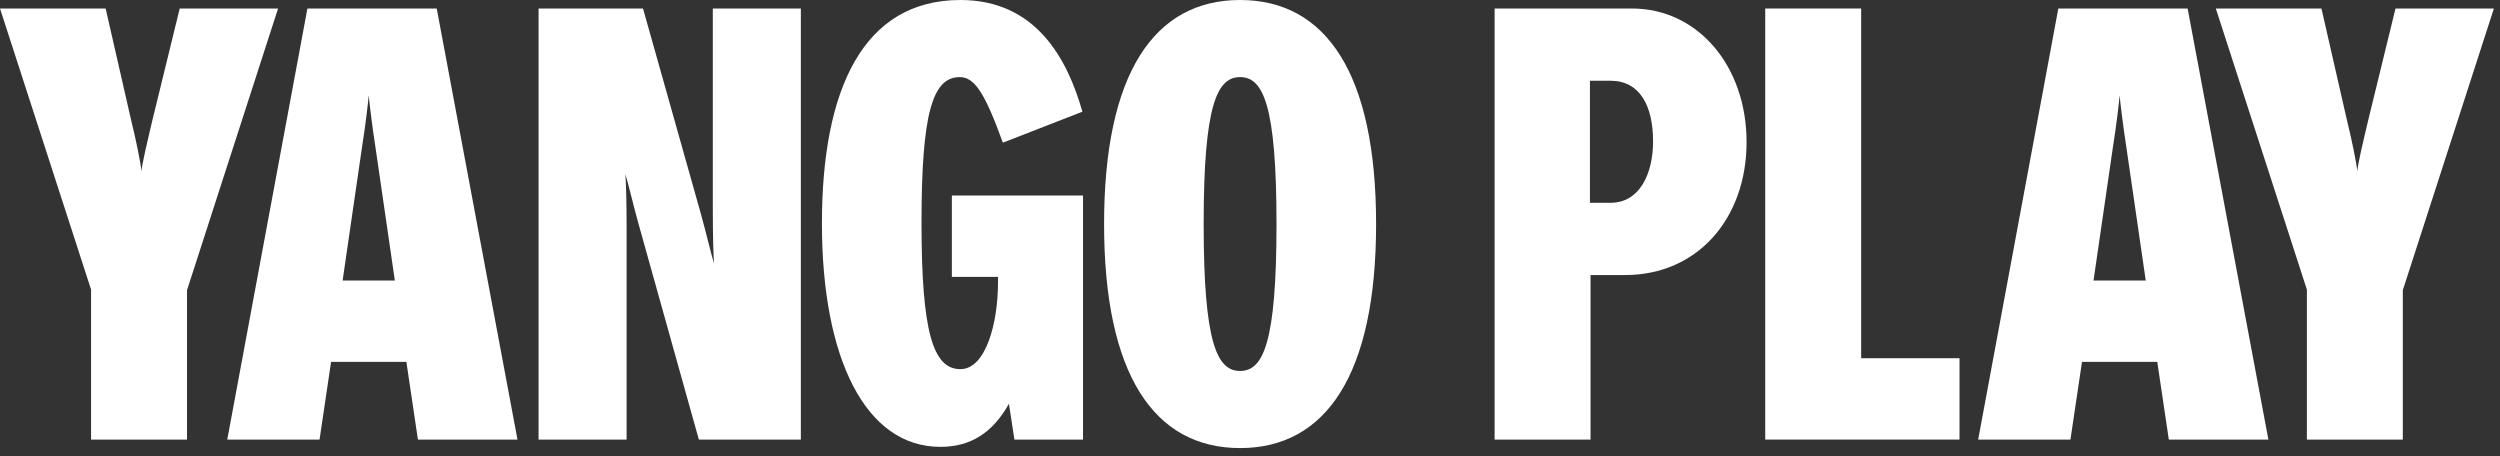
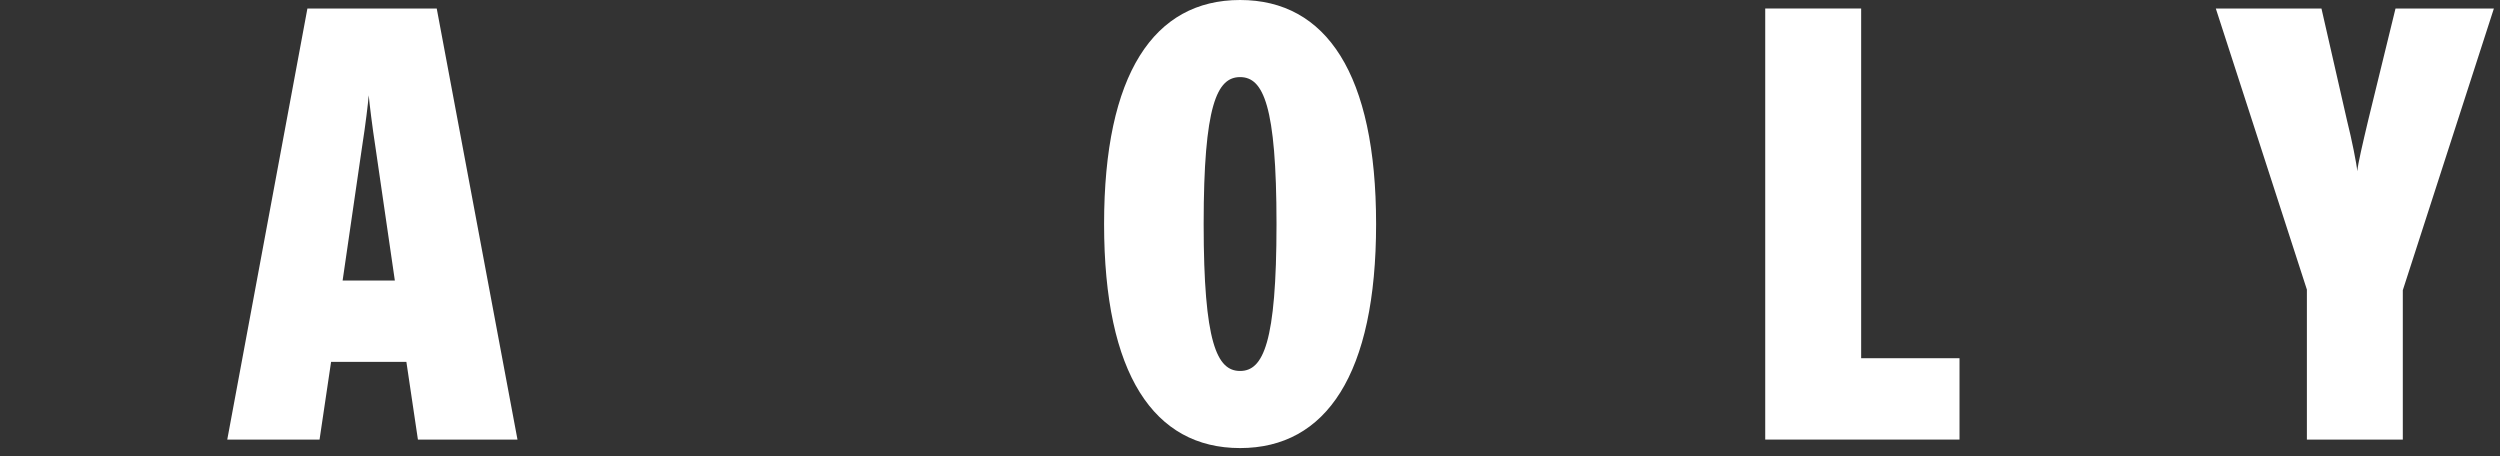
<svg xmlns="http://www.w3.org/2000/svg" width="285" height="52" viewBox="0 0 285 52" fill="none">
  <rect x="0" y="0" width="285" height="52" fill="#333333" stroke="none" />
  <path d="M267.552 13.704C268.106 15.919 268.66 18.688 268.73 19.518C268.799 18.688 269.352 16.334 269.975 13.704L273.089 0.969H284.303L273.92 33.084V50.111H262.985V33.015L252.602 0.969H264.646L267.552 13.704Z" fill="white" />
-   <path d="M247.245 50.111L245.929 41.252H237.347L236.031 50.111H225.511L234.648 0.969H249.39L258.596 50.111H247.245ZM238.662 31.977H244.615L242.4 16.75C242.053 14.535 241.707 11.697 241.639 10.867C241.57 11.697 241.292 14.12 240.876 16.75L238.662 31.977Z" fill="white" />
  <path d="M212.172 0.969V40.837H223.384V50.111H201.236V0.969H212.172Z" fill="white" />
-   <path d="M170.386 50.111V0.969H186.028C193.573 0.969 199.109 7.544 199.109 16.196C199.109 24.848 193.573 31.354 185.267 31.354H181.322V50.111H170.386ZM181.253 23.118H183.606C186.928 23.118 188.45 19.795 188.45 16.127C188.45 12.043 186.928 9.205 183.606 9.205H181.253V23.118Z" fill="white" />
  <path d="M141.37 51.08C131.541 51.08 125.866 42.636 125.866 25.54C125.866 8.444 131.541 0 141.37 0C151.199 0 156.875 8.444 156.875 25.54C156.875 42.636 151.199 51.08 141.37 51.08ZM137.217 25.54C137.217 39.106 138.741 42.29 141.37 42.29C144 42.29 145.522 39.106 145.522 25.54C145.522 11.974 144 8.79 141.37 8.79C138.741 8.79 137.217 11.974 137.217 25.54Z" fill="white" />
-   <path d="M108.512 22.287H123.463V50.111H115.642L115.019 46.028C113.15 49.35 110.658 50.942 107.197 50.942C98.684 50.942 93.7 40.906 93.7 25.471C93.7 10.175 98.407 0 109.481 0C118.064 0 121.663 6.645 123.394 12.735L114.326 16.265C112.25 10.521 111.073 8.79 109.412 8.79C106.298 8.79 105.052 12.943 105.052 25.402C105.052 37.861 106.367 42.083 109.481 42.083C112.388 42.083 113.773 36.822 113.773 32.185V31.562H108.512V22.287Z" fill="white" />
-   <path d="M79.877 24.294C80.5 26.509 81.123 29.209 81.4 30.039C81.33 29.139 81.261 26.786 81.261 24.087V0.969H91.297V50.111H79.669L72.817 25.609C72.194 23.395 71.571 20.695 71.294 19.865C71.364 20.764 71.433 23.118 71.433 25.817V50.111H61.397V0.969H73.302L79.877 24.294Z" fill="white" />
  <path d="M47.642 50.111L46.327 41.252H37.744L36.429 50.111H25.908L35.045 0.969H49.787L58.993 50.111H47.642ZM39.059 31.977H45.012L42.797 16.75C42.451 14.535 42.105 11.697 42.035 10.867C41.966 11.697 41.689 14.12 41.274 16.75L39.059 31.977Z" fill="white" />
-   <path d="M14.95 13.704C15.504 15.919 16.058 18.688 16.127 19.518C16.196 18.688 16.75 16.334 17.373 13.704L20.488 0.969H31.7L21.318 33.085V50.111H10.382V33.015L0 0.969H12.043L14.95 13.704Z" fill="white" />
</svg>